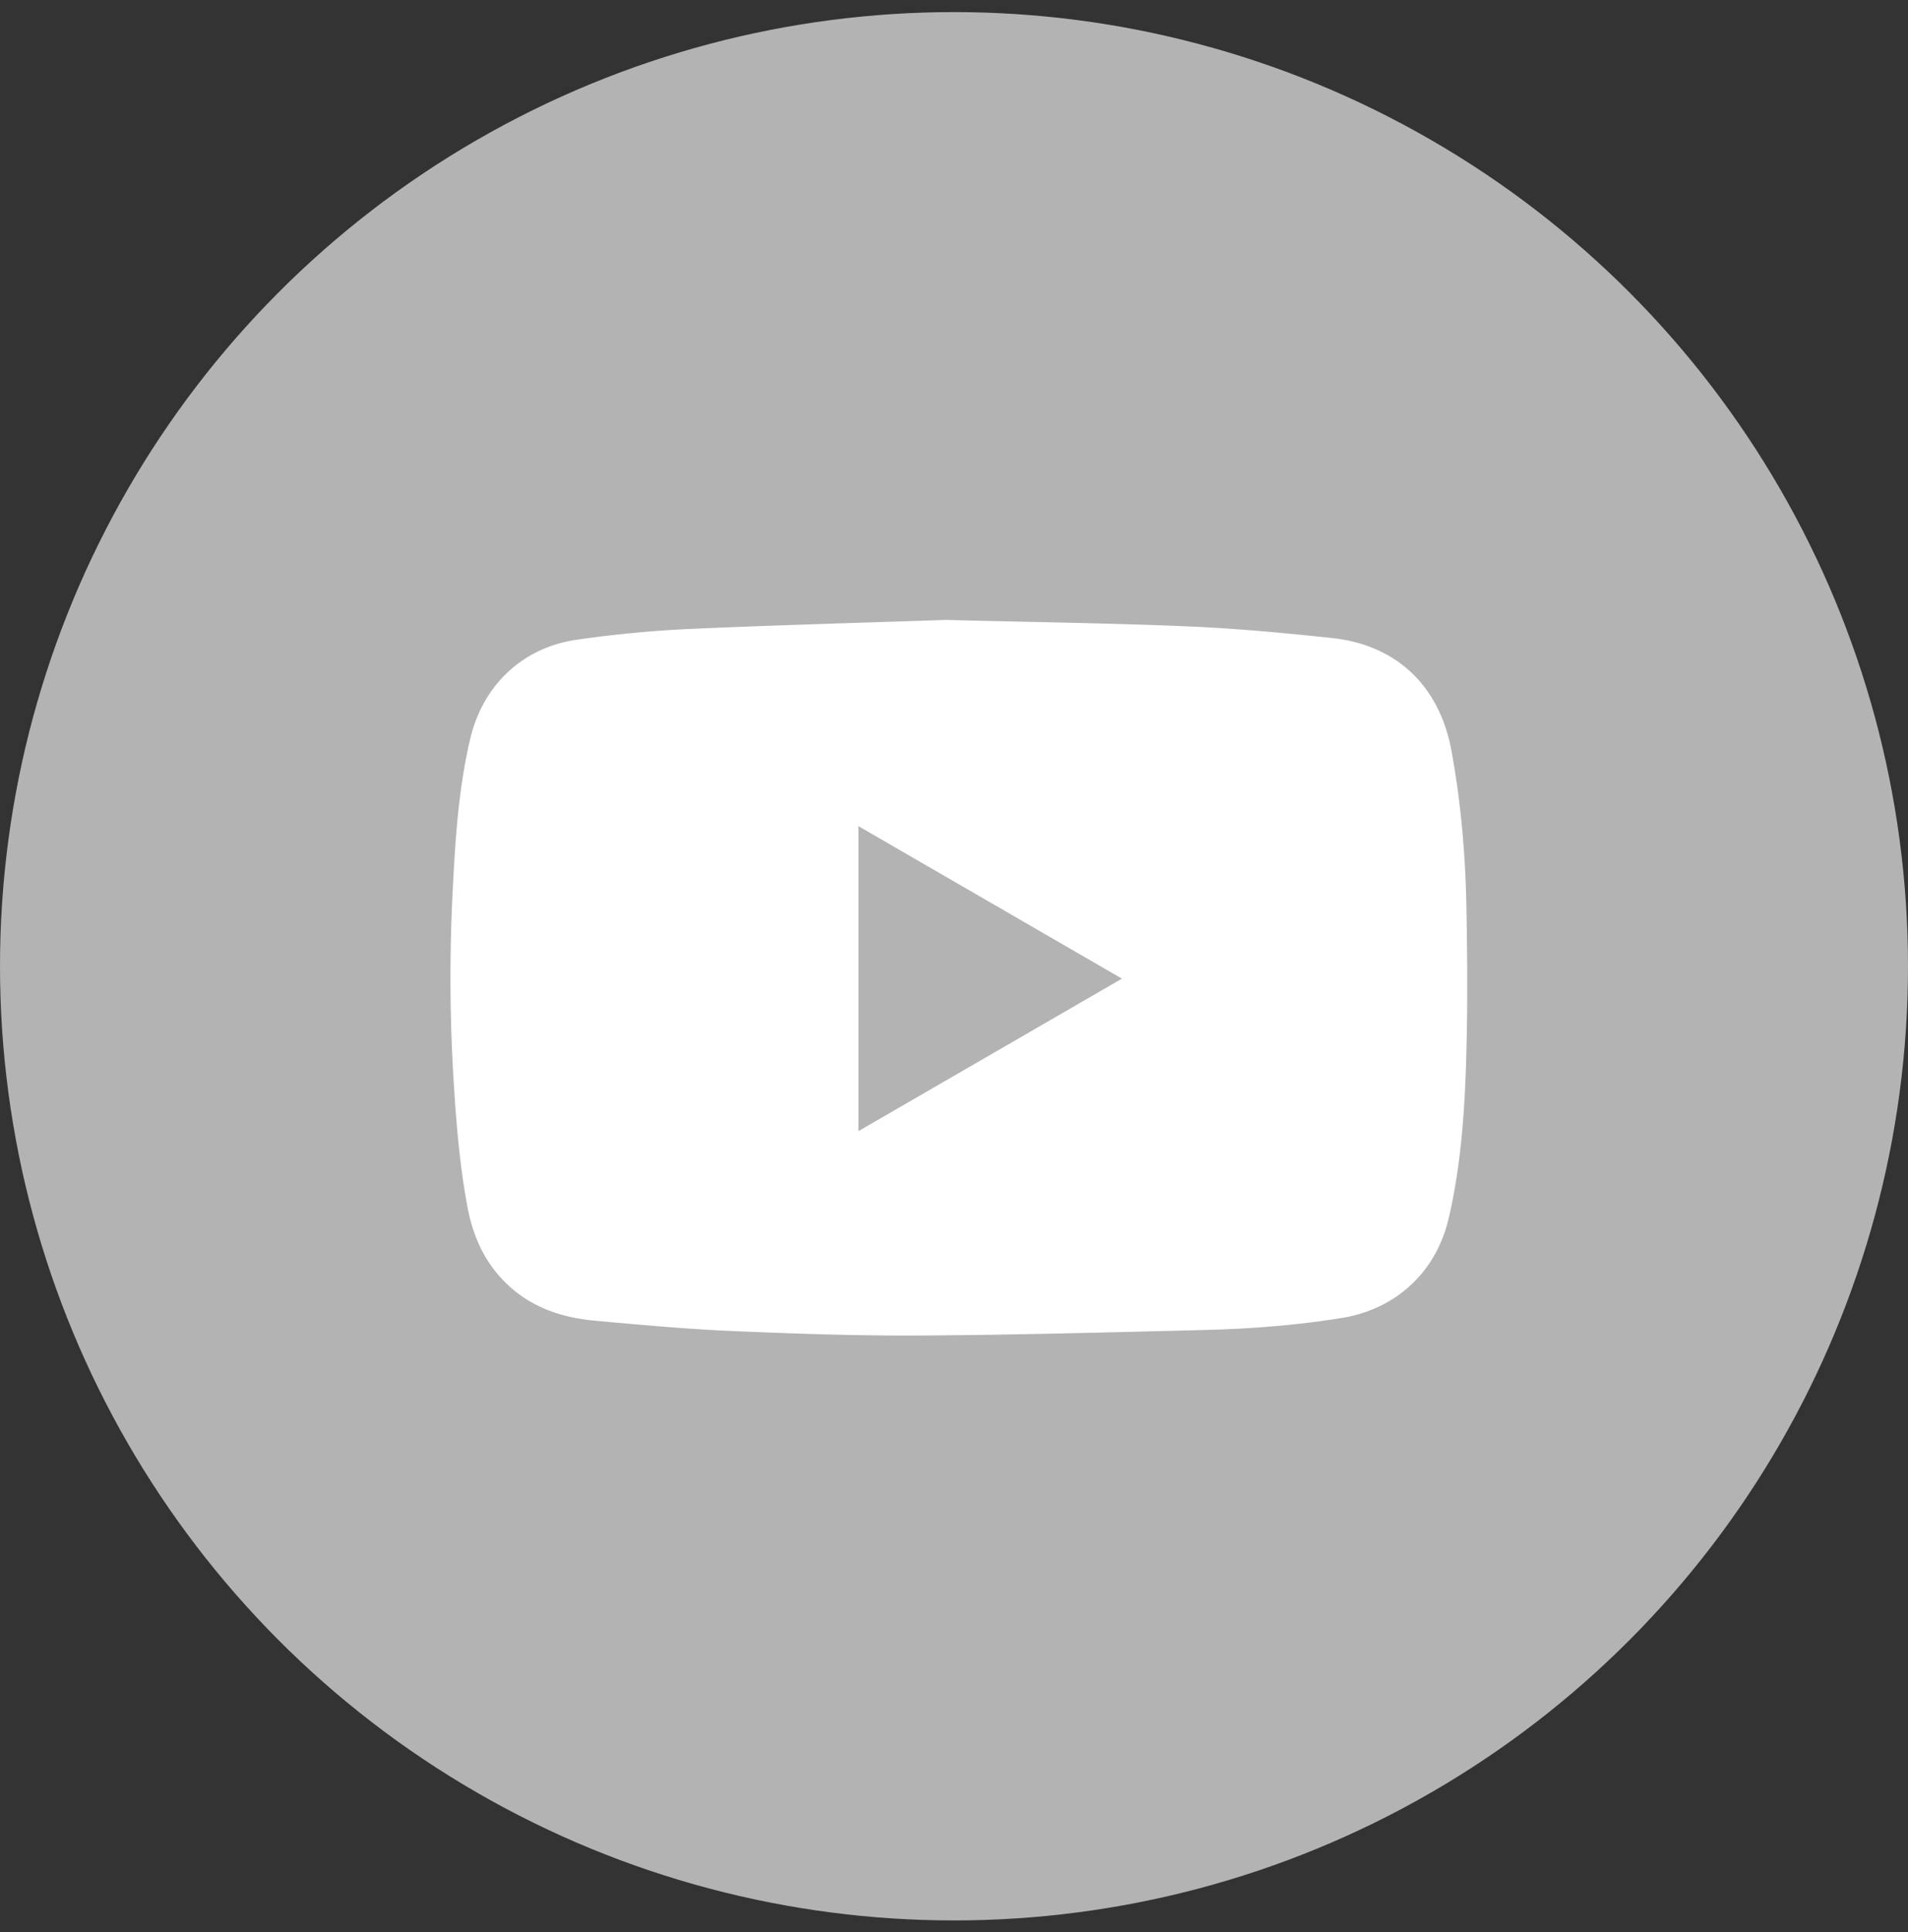
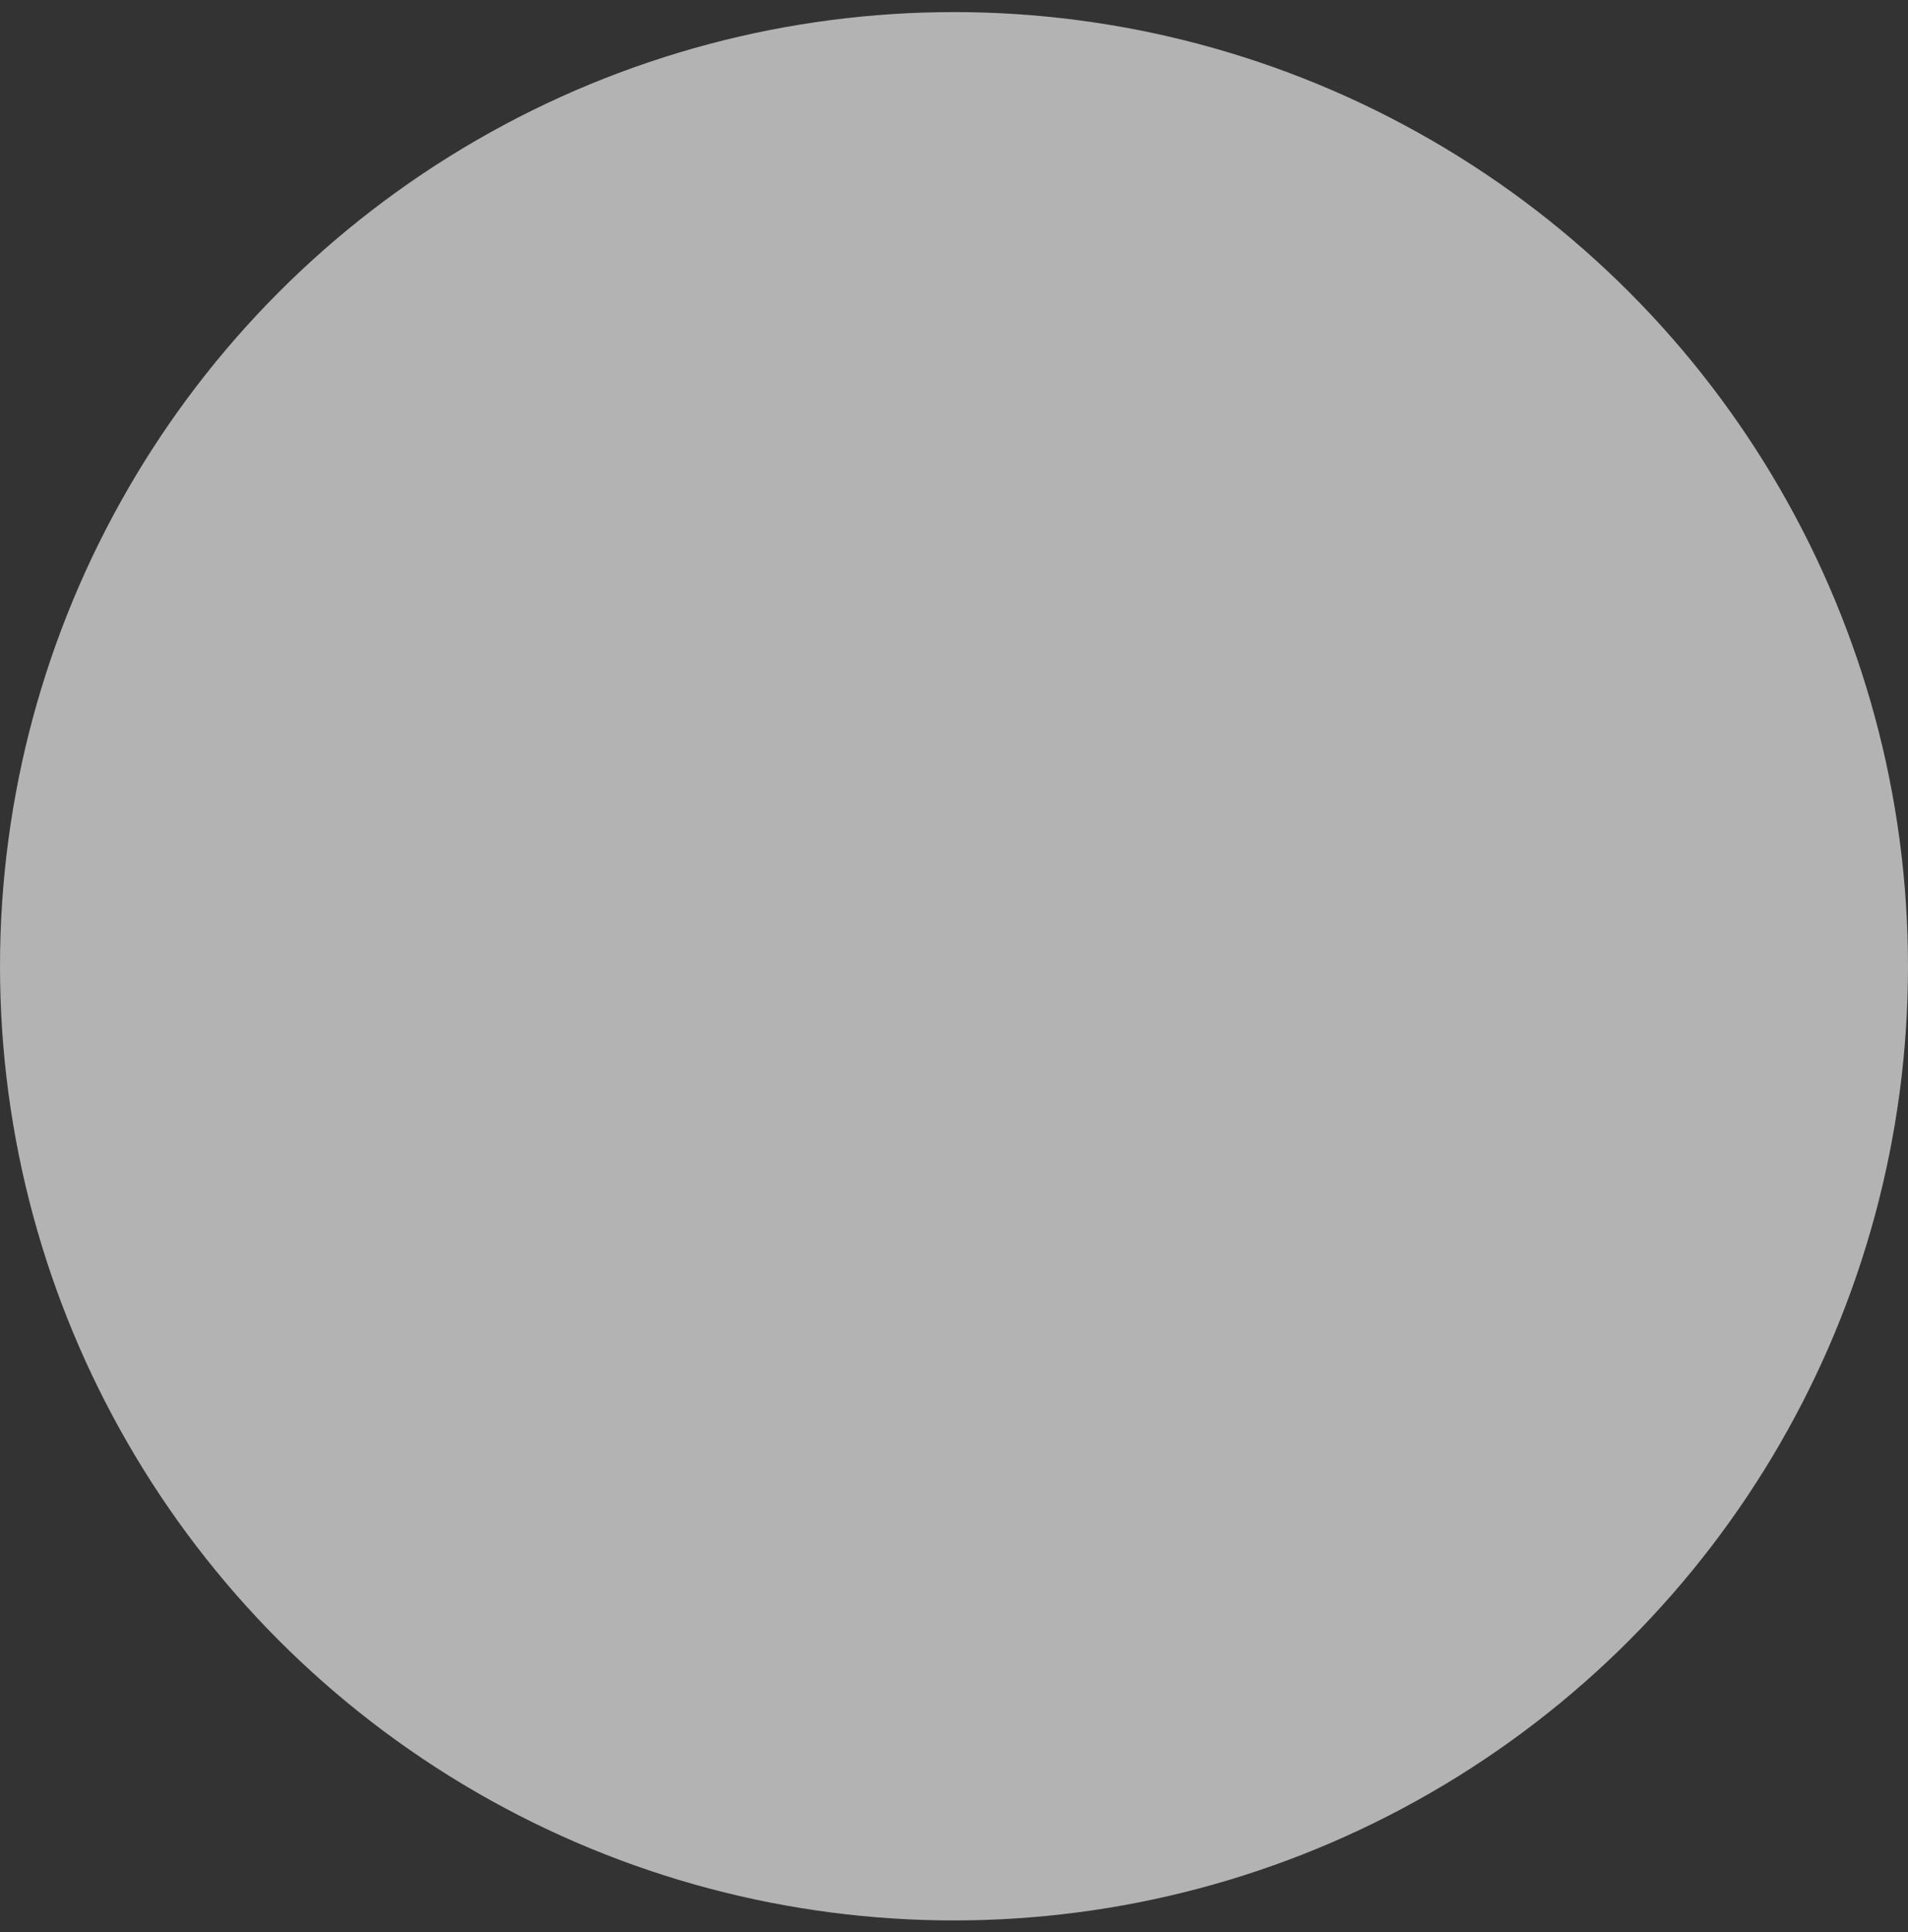
<svg xmlns="http://www.w3.org/2000/svg" width="80" height="81" fill="none">
  <rect width="100%" height="100%" fill="#333333" stroke="none" />
  <circle cx="40" cy="40.507" r="40" fill="#B3B3B3" />
-   <path fill="#fff" d="M39.654 25.988c3.774.096 6.968.136 10.157.271 2.018.086 4.035.273 6.044.489 2.726.293 4.511 2.029 5.006 4.739.391 2.143.58 4.307.623 6.48.041 2.185.057 4.373-.012 6.557-.07 2.2-.228 4.403-.733 6.559-.527 2.247-2.208 3.799-4.481 4.168-1.919.311-3.853.457-5.792.505-3.963.098-7.927.208-11.892.23-2.639.016-5.28-.076-7.916-.19-1.905-.081-3.807-.258-5.706-.43-1.515-.136-2.884-.633-3.948-1.795-.788-.862-1.204-1.89-1.413-3.02-.32-1.729-.462-3.475-.57-5.227a70.93 70.93 0 0 1-.045-7.873c.107-2.169.239-4.34.736-6.465.532-2.266 2.205-3.853 4.501-4.172a49.178 49.178 0 0 1 4.54-.44c3.825-.172 7.653-.275 10.9-.386Zm-3.662 8.645v12.786c3.694-2.136 7.347-4.25 11.05-6.393l-11.05-6.393Z" />
</svg>